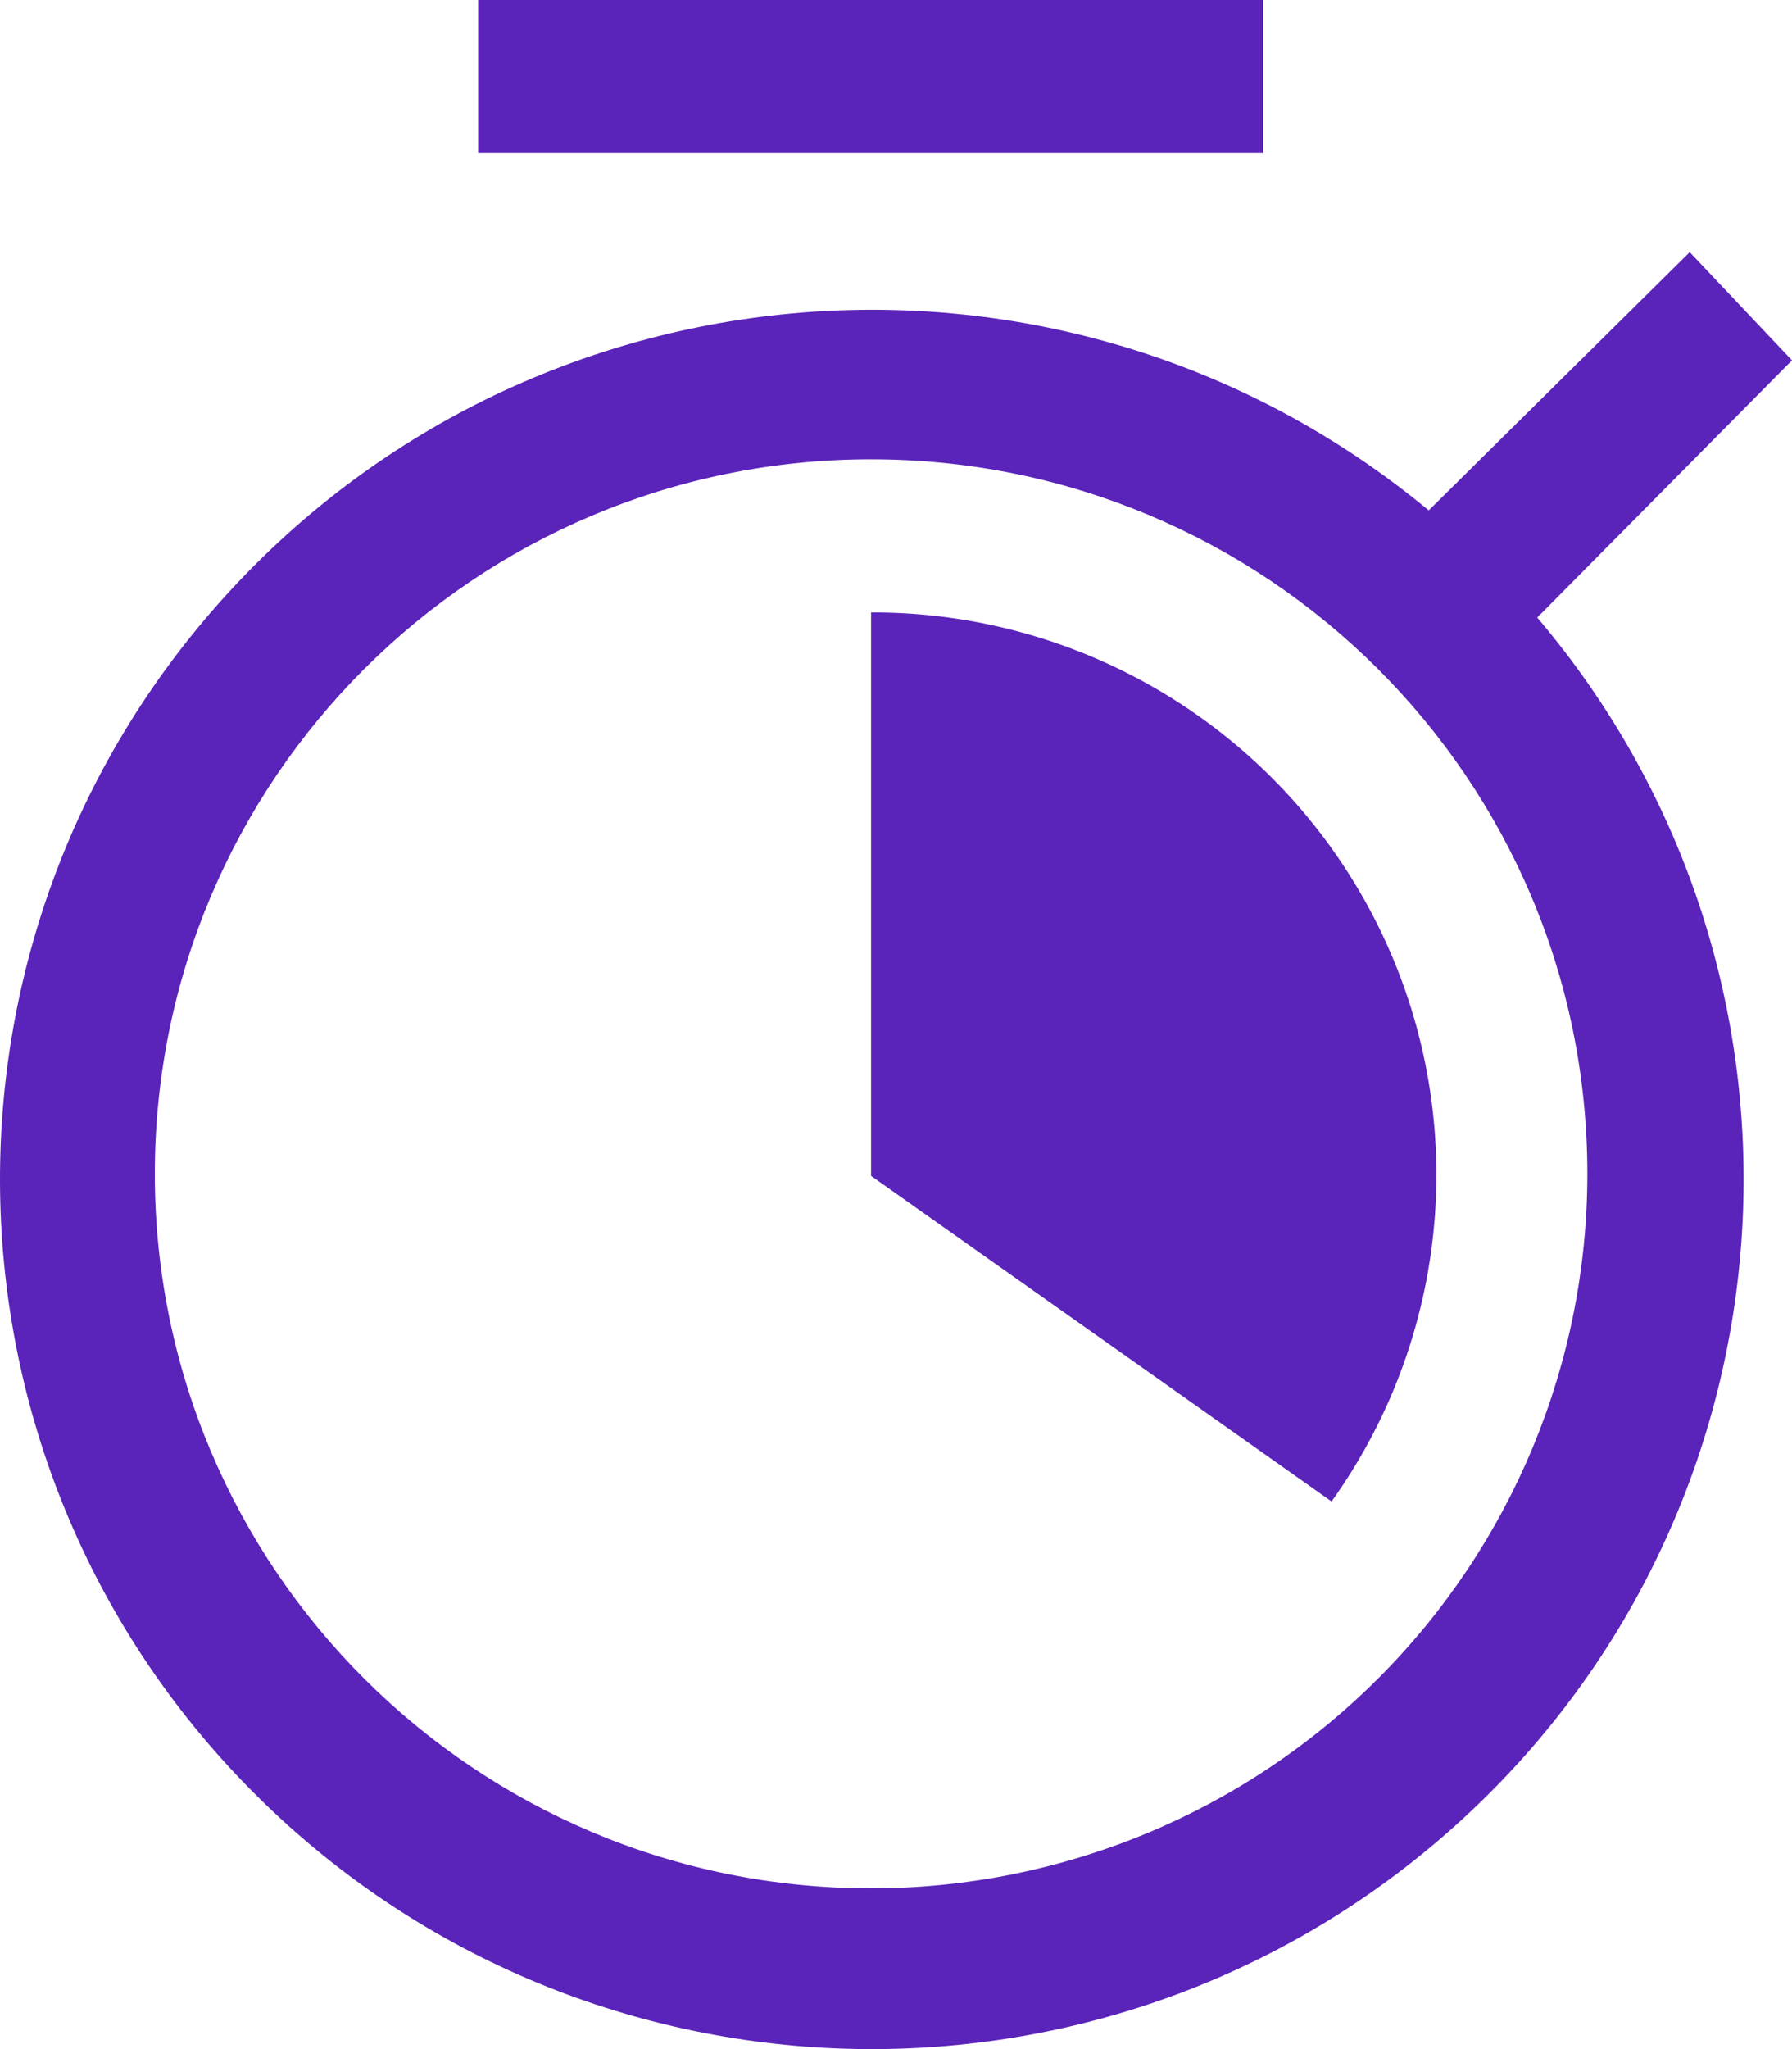
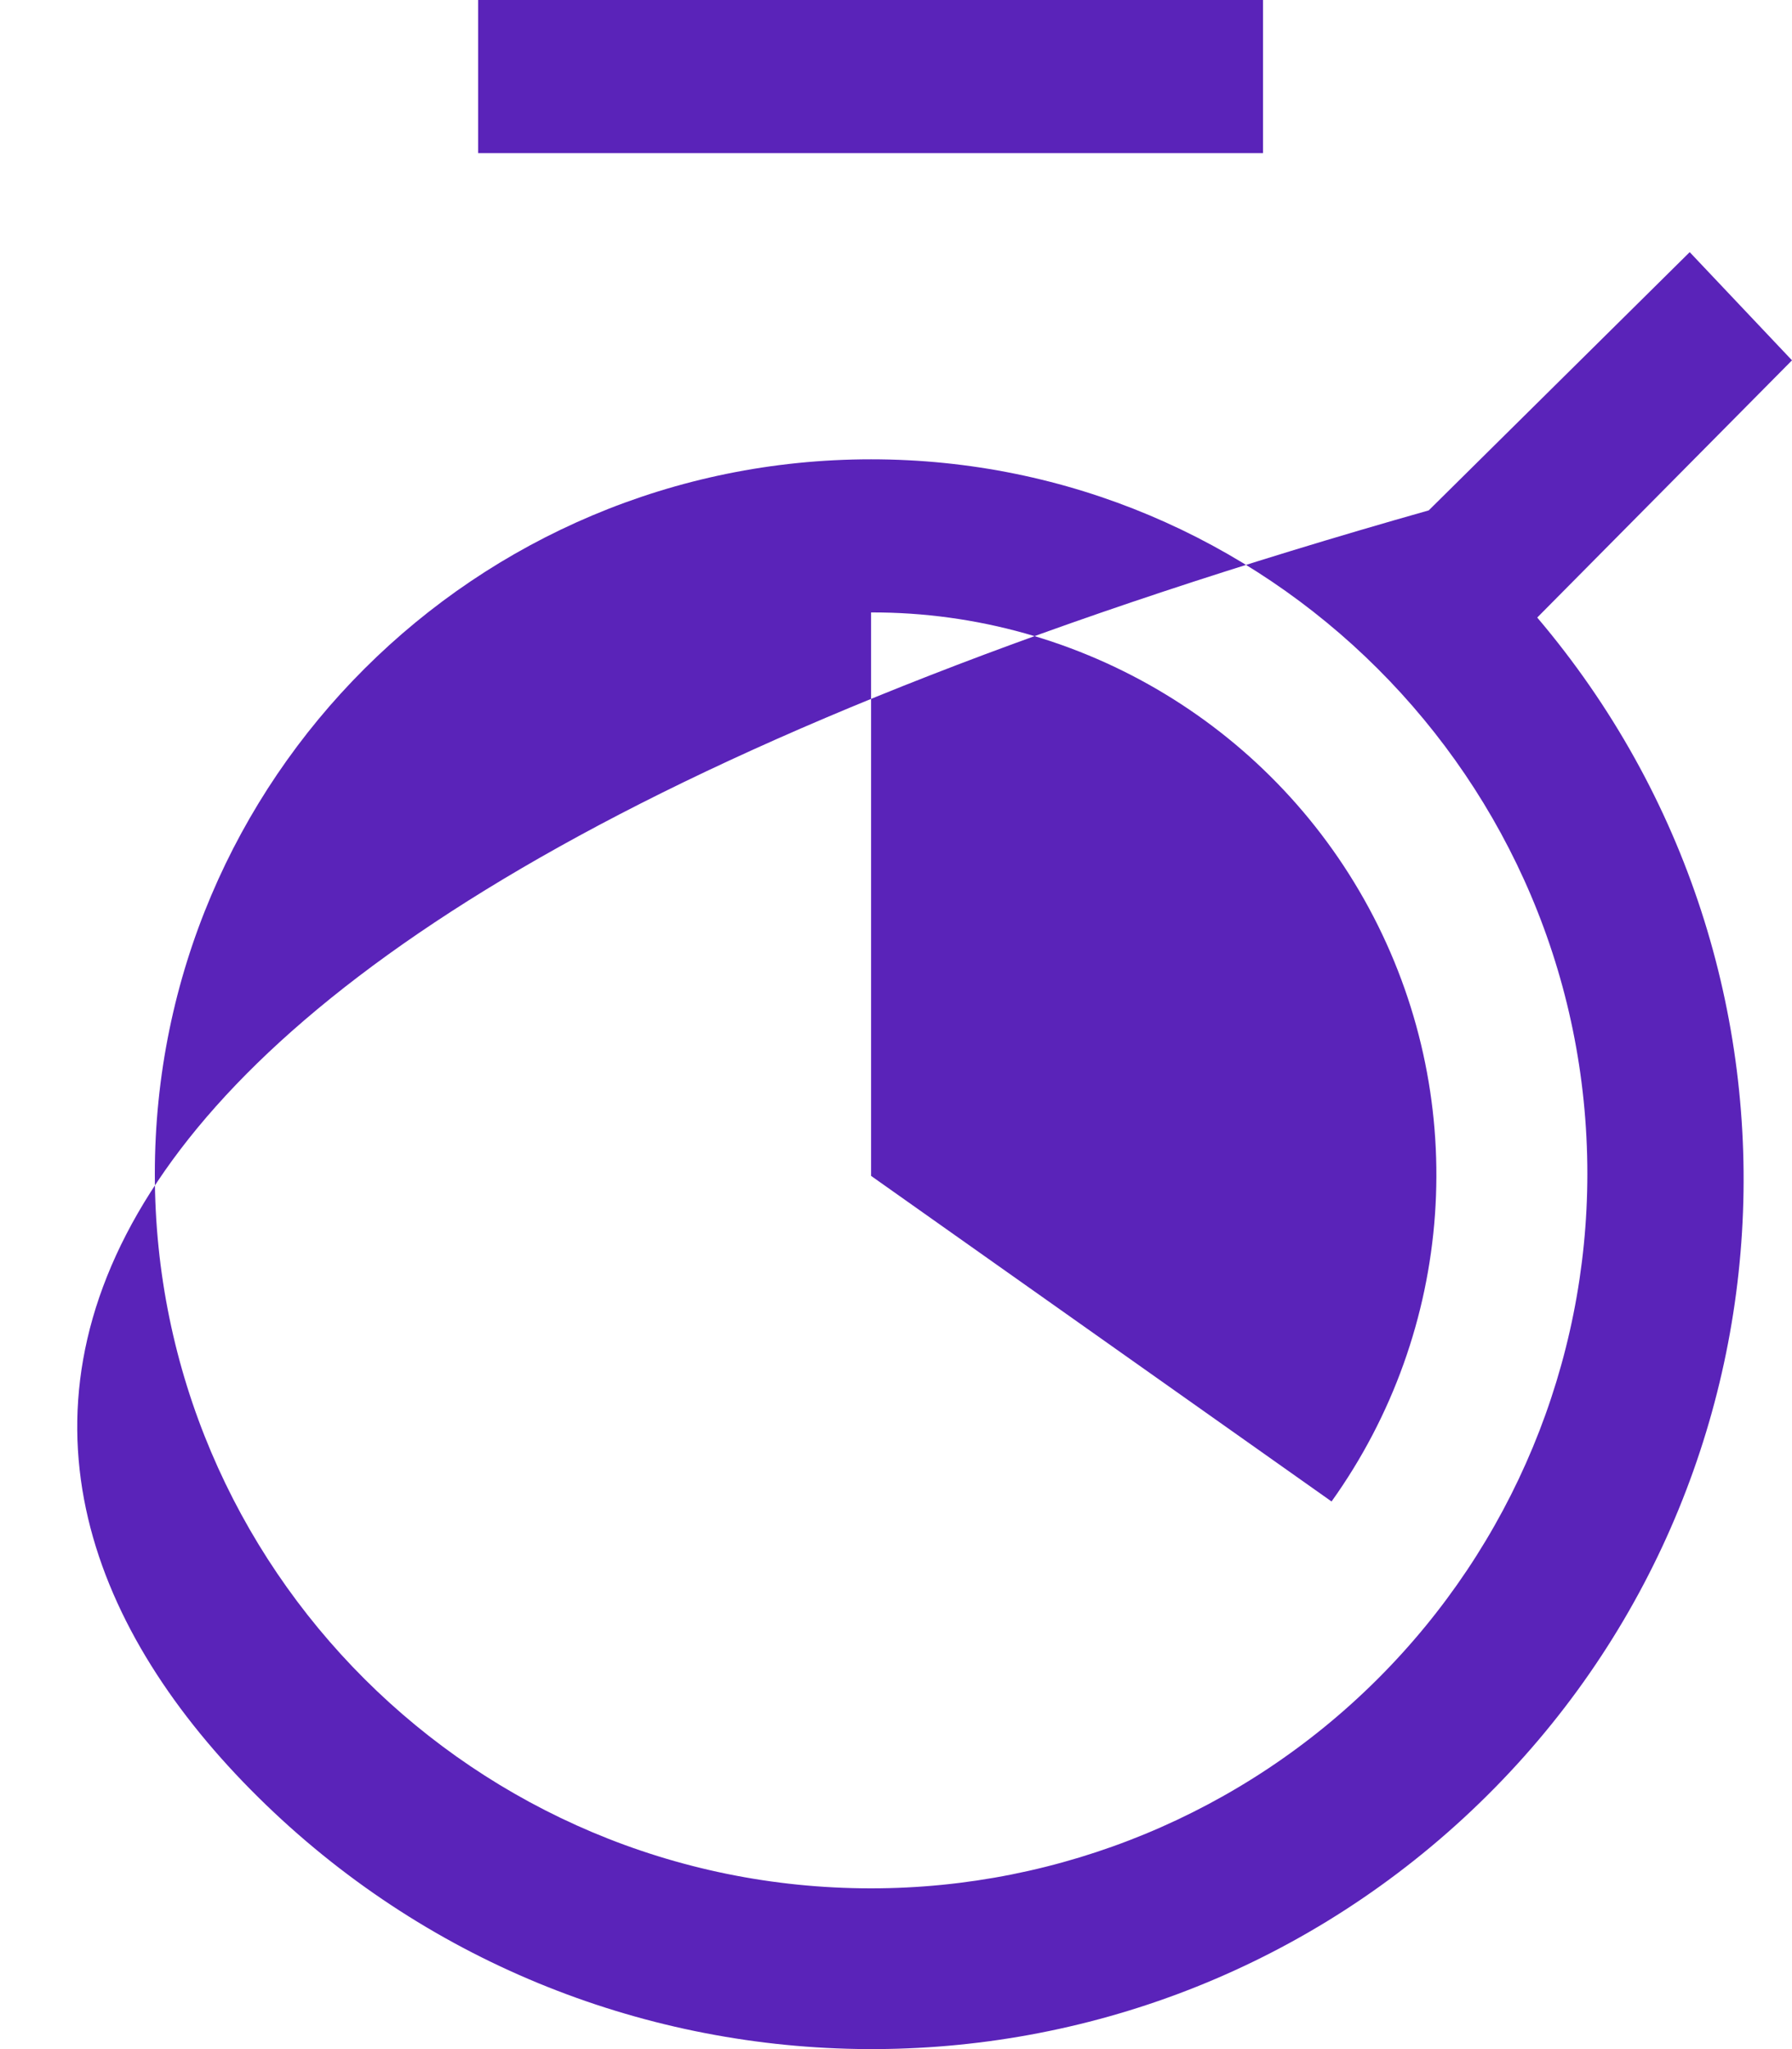
<svg xmlns="http://www.w3.org/2000/svg" width="35" height="40" viewBox="0 0 35 40" fill="none">
-   <path fill-rule="evenodd" clip-rule="evenodd" d="M9.339 2.989H24.668V0H9.339V2.989ZM28.588 35.488C35.279 29.319 35.912 18.99 30.024 12.055L35 7.034L33.002 4.922L27.905 9.963C20.894 4.158 10.541 4.887 4.417 11.616C-1.707 18.346 -1.43 28.69 5.044 35.084C11.519 41.479 21.896 41.657 28.588 35.488ZM31.003 22.914C31.003 15.211 24.74 8.966 17.013 8.966C9.287 8.966 3.024 15.211 3.024 22.914C3.024 30.617 9.287 36.862 17.013 36.862C20.724 36.862 24.282 35.393 26.905 32.777C29.529 30.161 31.003 26.613 31.003 22.914ZM17.013 22.954V11.955C21.142 11.944 24.93 14.238 26.826 17.895C28.721 21.552 28.405 25.959 26.007 29.31L17.013 22.954Z" fill="#5A23B9" />
+   <path fill-rule="evenodd" clip-rule="evenodd" d="M9.339 2.989H24.668V0H9.339V2.989ZM28.588 35.488C35.279 29.319 35.912 18.99 30.024 12.055L35 7.034L33.002 4.922L27.905 9.963C-1.707 18.346 -1.43 28.69 5.044 35.084C11.519 41.479 21.896 41.657 28.588 35.488ZM31.003 22.914C31.003 15.211 24.74 8.966 17.013 8.966C9.287 8.966 3.024 15.211 3.024 22.914C3.024 30.617 9.287 36.862 17.013 36.862C20.724 36.862 24.282 35.393 26.905 32.777C29.529 30.161 31.003 26.613 31.003 22.914ZM17.013 22.954V11.955C21.142 11.944 24.93 14.238 26.826 17.895C28.721 21.552 28.405 25.959 26.007 29.31L17.013 22.954Z" fill="#5A23B9" />
</svg>